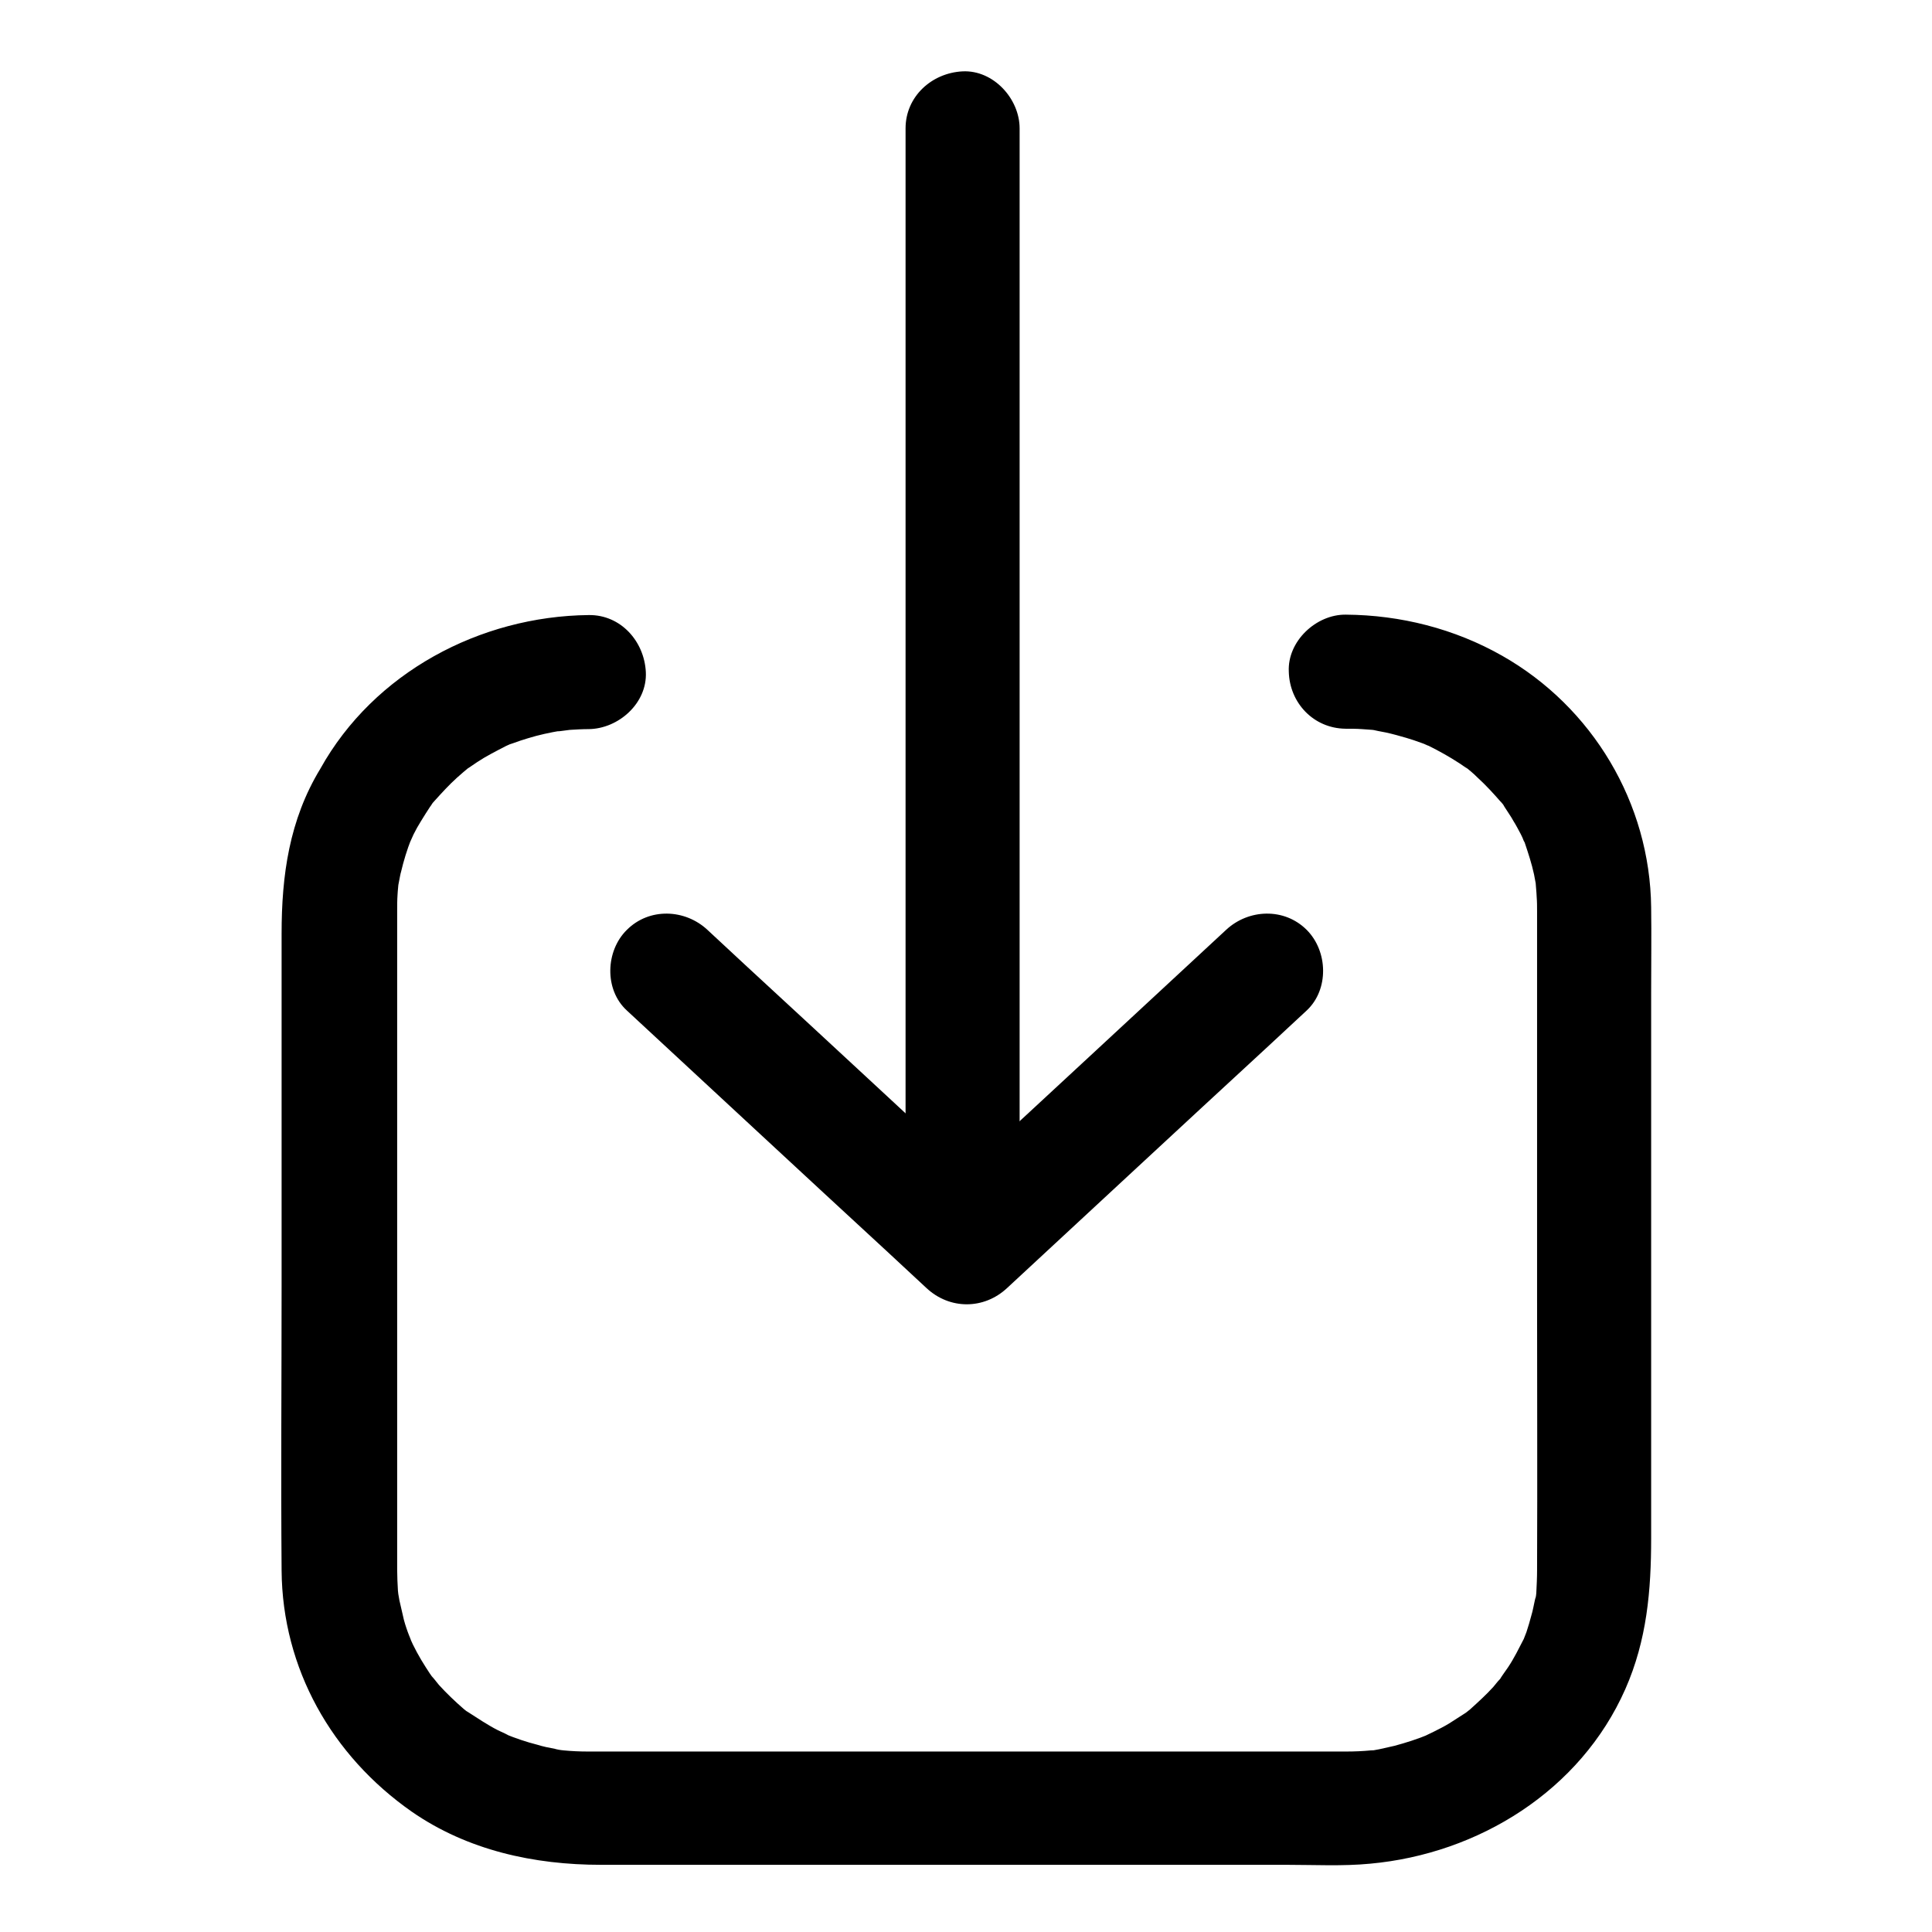
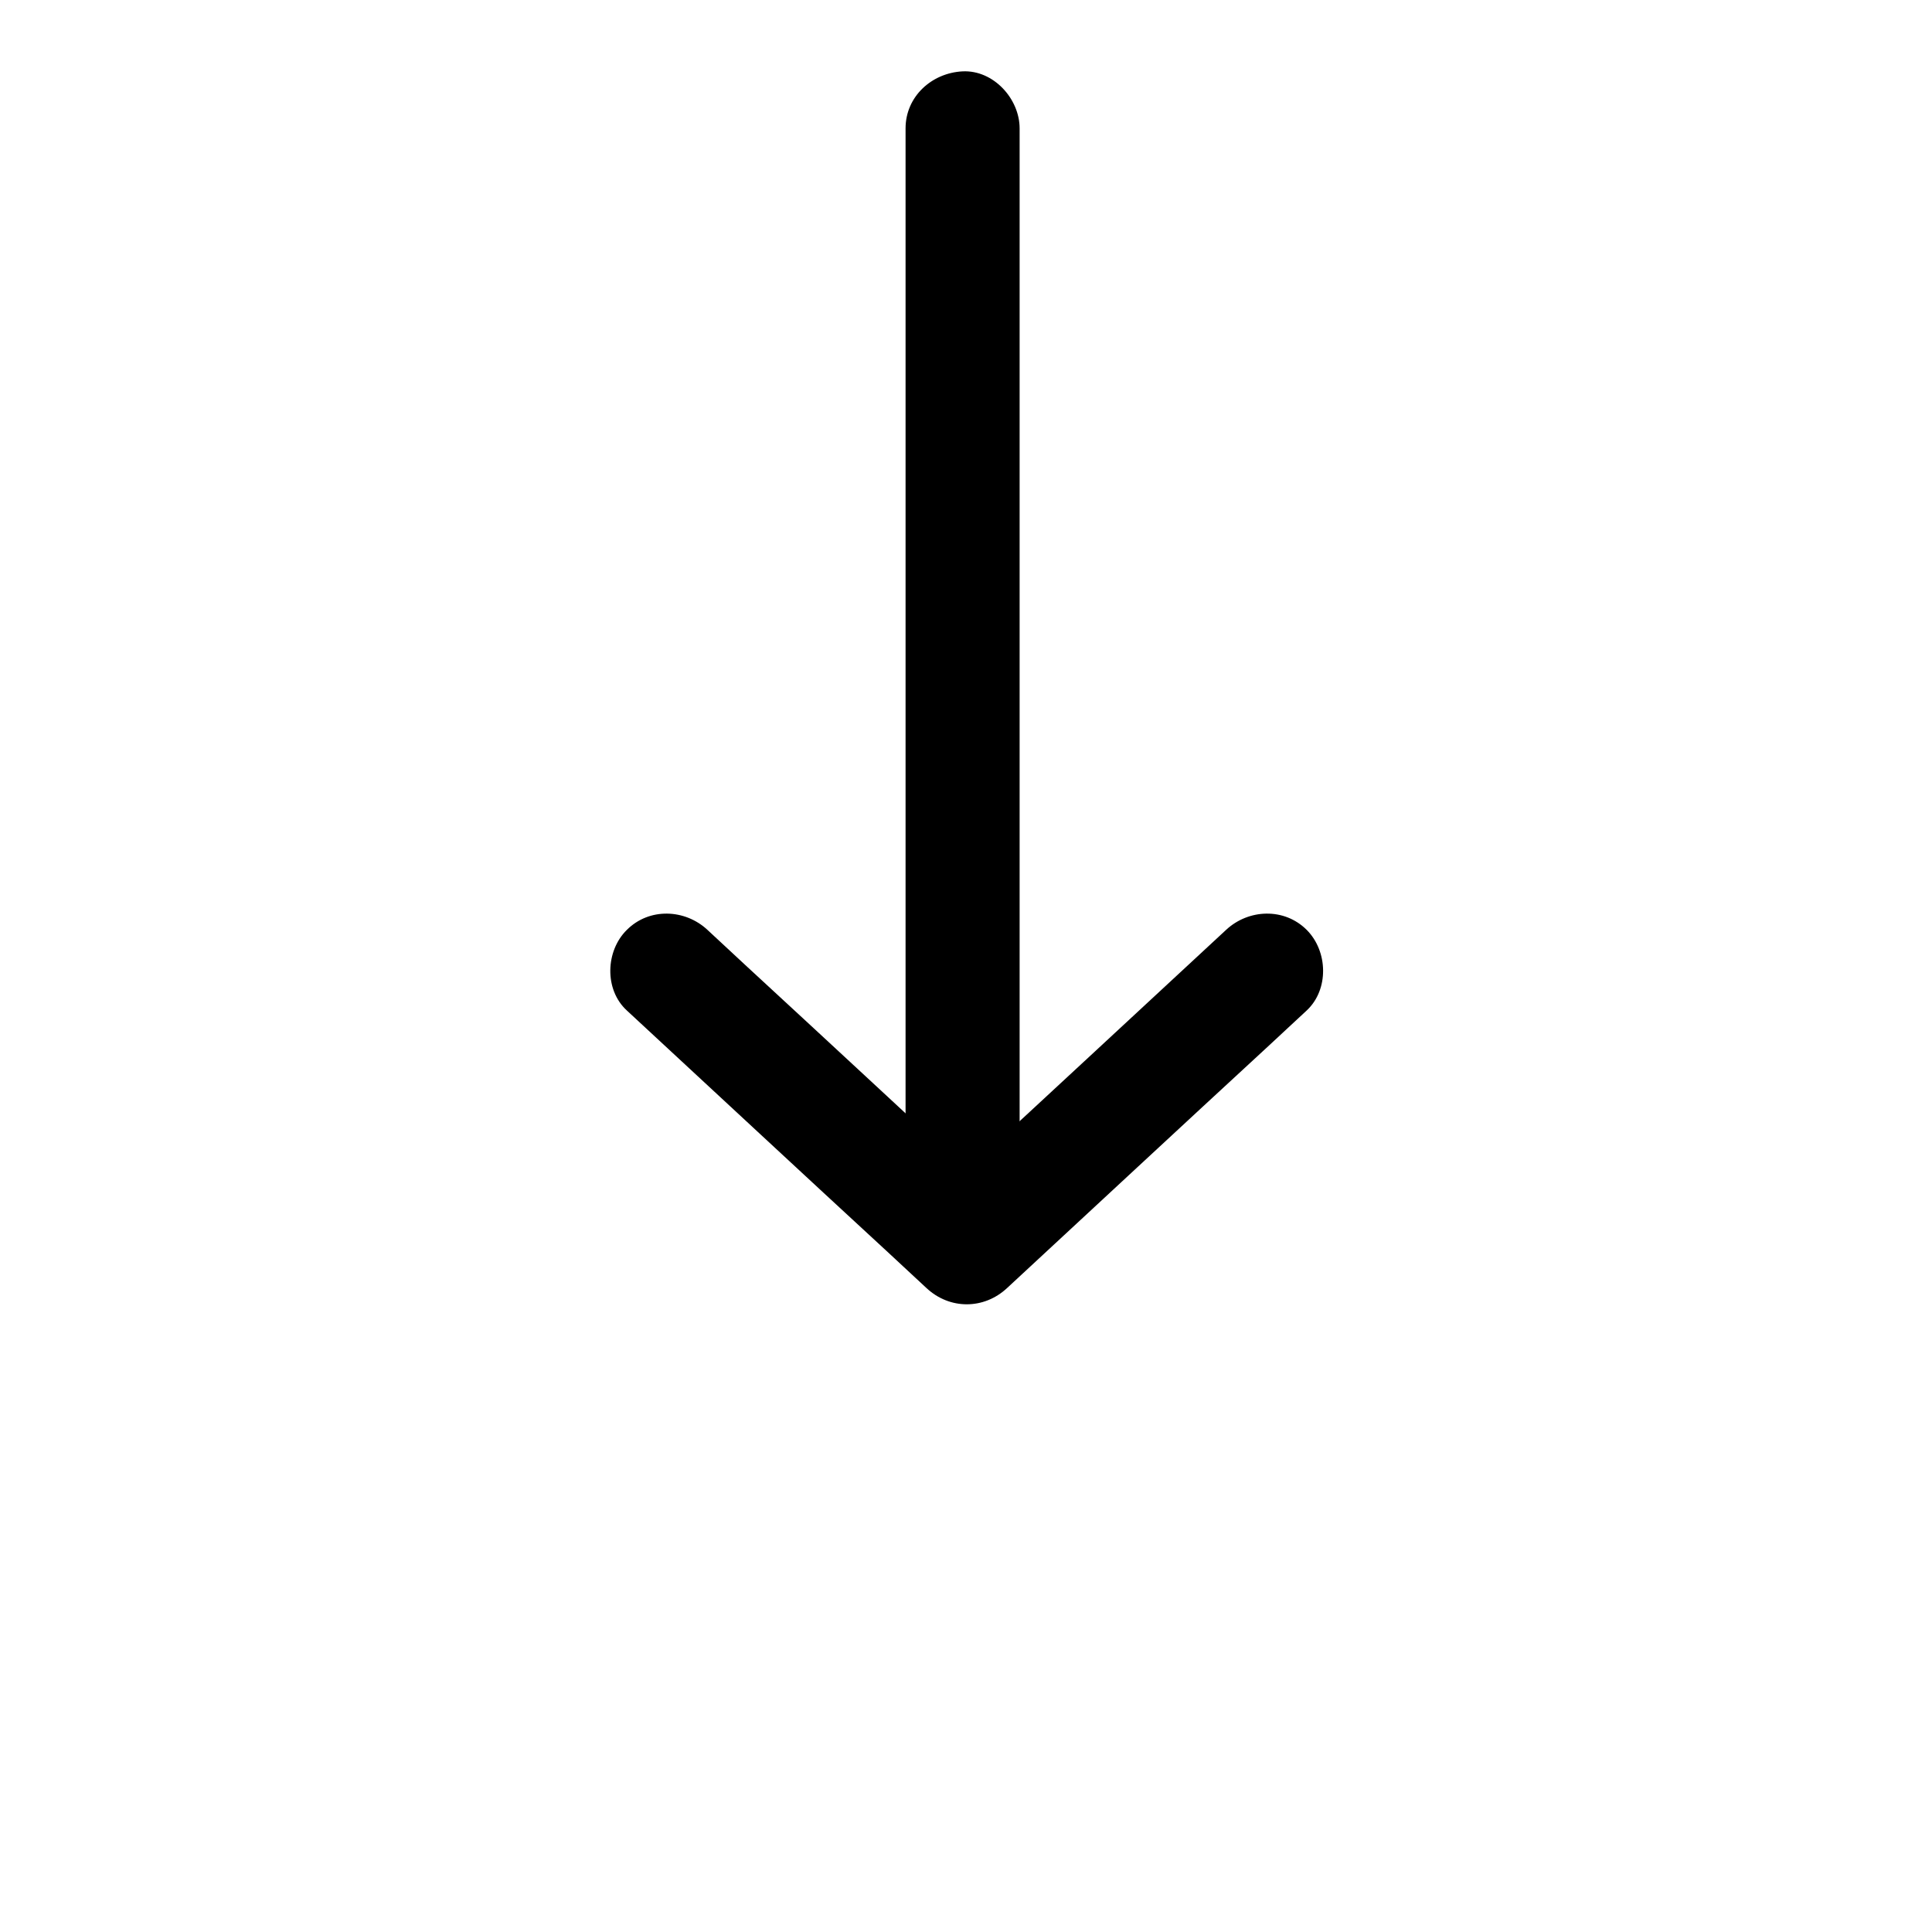
<svg xmlns="http://www.w3.org/2000/svg" fill="#000000" width="800px" height="800px" version="1.1" viewBox="144 144 512 512">
  <g>
-     <path d="m500.56 337.12c1.41 0 2.922 0 4.332 0.102 0.906 0.102 1.914 0.102 2.82 0.203 0.203 0 2.519 0.402 0.805 0.102-1.41-0.203 2.215 0.504 2.82 0.605 1.812 0.402 3.629 0.906 5.34 1.41 1.309 0.402 2.621 0.805 3.93 1.309 0.402 0.102 3.023 1.211 1.309 0.504-1.512-0.707 0.504 0.301 0.707 0.301 2.82 1.41 5.543 2.922 8.16 4.637 0.805 0.504 3.223 2.316 1.211 0.707 1.211 0.906 2.418 1.914 3.527 3.023 2.316 2.117 4.332 4.332 6.348 6.648 1.109 1.309-0.203-0.301-0.301-0.504 0.402 0.504 0.805 1.008 1.109 1.613 0.805 1.309 1.715 2.519 2.418 3.828 0.707 1.109 1.309 2.316 1.914 3.426 0.301 0.605 0.605 1.211 0.805 1.812 0.805 1.512-0.707-2.117 0.301 0.605 0.906 2.719 1.812 5.441 2.418 8.262 0.102 0.605 0.805 4.231 0.504 2.621-0.203-1.41 0.203 2.519 0.203 3.426 0.102 1.211 0.102 2.519 0.102 3.727v9.27 92.398c0 24.285 0.102 48.668 0 72.953 0 2.016-0.102 4.031-0.203 6.047 0 0.707-0.504 2.922 0 0-0.102 0.707-0.203 1.309-0.402 2.016-0.301 1.309-0.504 2.621-0.906 3.93-0.402 1.512-0.805 2.922-1.309 4.434-0.203 0.605-0.504 1.211-0.707 1.812-0.805 2.117 1.008-2.016 0 0-1.309 2.519-2.519 5.039-4.133 7.457-0.402 0.605-2.719 3.828-1.812 2.719 1.008-1.309-0.301 0.402-0.402 0.504-0.605 0.605-1.109 1.309-1.715 2.016-1.914 2.117-4.031 4.031-6.144 5.945-0.504 0.402-1.008 0.805-1.512 1.211 0.504-0.402 2.215-1.512-0.102 0-1.309 0.805-2.621 1.715-3.93 2.519-1.309 0.805-2.719 1.512-4.133 2.215-0.805 0.402-3.629 1.715-1.309 0.707-2.922 1.211-6.047 2.215-9.07 3.023-1.309 0.301-2.719 0.605-4.031 0.906-0.504 0.102-2.922 0.504-0.102 0.102-0.707 0.102-1.41 0.203-2.117 0.203-2.117 0.203-4.332 0.301-6.551 0.301h-5.441-82.02-95.422-18.035c-2.215 0-4.332-0.102-6.449-0.301-0.402 0-3.324-0.504-1.512-0.203 1.715 0.301-0.605-0.102-0.805-0.203-1.613-0.301-3.125-0.605-4.734-1.109-2.82-0.707-5.742-1.715-8.465-2.82 2.519 1.008-1.109-0.605-1.914-1.008-1.41-0.707-2.719-1.512-4.031-2.316-1.309-0.805-2.621-1.715-3.93-2.519-1.41-0.906 0.203 0.203 0.402 0.402-0.504-0.402-1.008-0.805-1.512-1.211-2.316-2.016-4.535-4.133-6.551-6.348-0.504-0.605-3.125-3.93-1.309-1.512-0.805-1.008-1.512-2.117-2.215-3.223-1.613-2.519-3.125-5.238-4.332-8.062 1.109 2.316-0.102-0.301-0.402-1.211-0.504-1.41-1.008-2.922-1.309-4.434-0.301-1.309-0.605-2.621-0.906-3.93-0.102-0.402-0.504-3.223-0.301-1.309 0.301 1.812-0.102-1.008-0.102-1.309-0.102-1.812-0.203-3.727-0.203-5.543v-8.766-38.793-100.96-26.098c0-1.41 0-2.922 0.102-4.332 0-0.605 0.402-4.231 0.203-2.719-0.203 1.613 0.504-2.719 0.707-3.223 0.707-3.023 1.613-5.945 2.719-8.766-1.008 2.418 0.203-0.301 0.605-1.211 0.605-1.211 1.211-2.316 1.914-3.426 0.805-1.309 1.613-2.621 2.418-3.828 0.402-0.504 0.707-1.109 1.109-1.613-0.805 1.211-0.805 1.008 0.102 0 1.914-2.117 3.828-4.231 5.945-6.144 1.109-1.008 2.316-2.016 3.527-3.023-2.215 1.715 1.008-0.605 1.812-1.109 2.418-1.613 5.039-2.922 7.559-4.231 0.504-0.203 2.621-1.211 0.102-0.102 0.605-0.301 1.309-0.504 1.914-0.707 1.309-0.504 2.621-0.906 3.93-1.309 2.922-0.906 5.844-1.512 8.766-2.016-2.719 0.504 1.41-0.102 2.316-0.203 1.715-0.102 3.324-0.203 5.039-0.203 7.859-0.102 15.516-6.852 15.113-15.113-0.402-8.16-6.648-15.215-15.113-15.113-28.816 0.301-56.93 15.215-71.137 40.707-8.266 13.598-10.277 28.309-10.277 43.727v93.105c0 25.191-0.203 50.48 0 75.672 0.203 25.996 13.301 49.07 34.461 63.883 14.812 10.277 32.445 14.105 50.18 14.105h83.332 98.344c7.356 0 14.914 0.402 22.168-0.301 28.719-2.621 55.723-19.348 67.609-46.25 5.742-13 6.852-26.199 6.852-40.004v-40.605-104.29c0-7.457 0.102-14.812 0-22.27-0.301-27.609-15.516-53.102-39.5-66.703-12.594-7.152-26.902-10.781-41.414-10.883-7.859-0.102-15.516 7.055-15.113 15.113 0.199 8.262 6.547 15.016 15.012 15.117z" />
    <path d="m414.21 473.25v-100.05-158.8-36.375c0-7.859-6.953-15.516-15.113-15.113s-15.113 6.648-15.113 15.113v100.05 158.8 36.375c0 7.859 6.953 15.516 15.113 15.113 8.16-0.402 15.113-6.652 15.113-15.113z" />
    <path d="m310.12 411.79c23.176 21.461 46.25 42.926 69.426 64.285 3.324 3.125 6.648 6.144 9.977 9.27 6.144 5.742 15.215 5.742 21.363 0 23.176-21.461 46.25-42.926 69.426-64.285 3.324-3.125 6.648-6.144 9.977-9.27 5.945-5.543 5.644-15.719 0-21.363-5.945-5.945-15.418-5.543-21.363 0-23.176 21.461-46.25 42.926-69.426 64.285-3.324 3.125-6.648 6.144-9.977 9.27h21.363c-23.176-21.461-46.25-42.926-69.426-64.285-3.324-3.125-6.648-6.144-9.977-9.27-5.945-5.543-15.418-5.945-21.363 0-5.641 5.543-6.043 15.82 0 21.363z" />
  </g>
</svg>